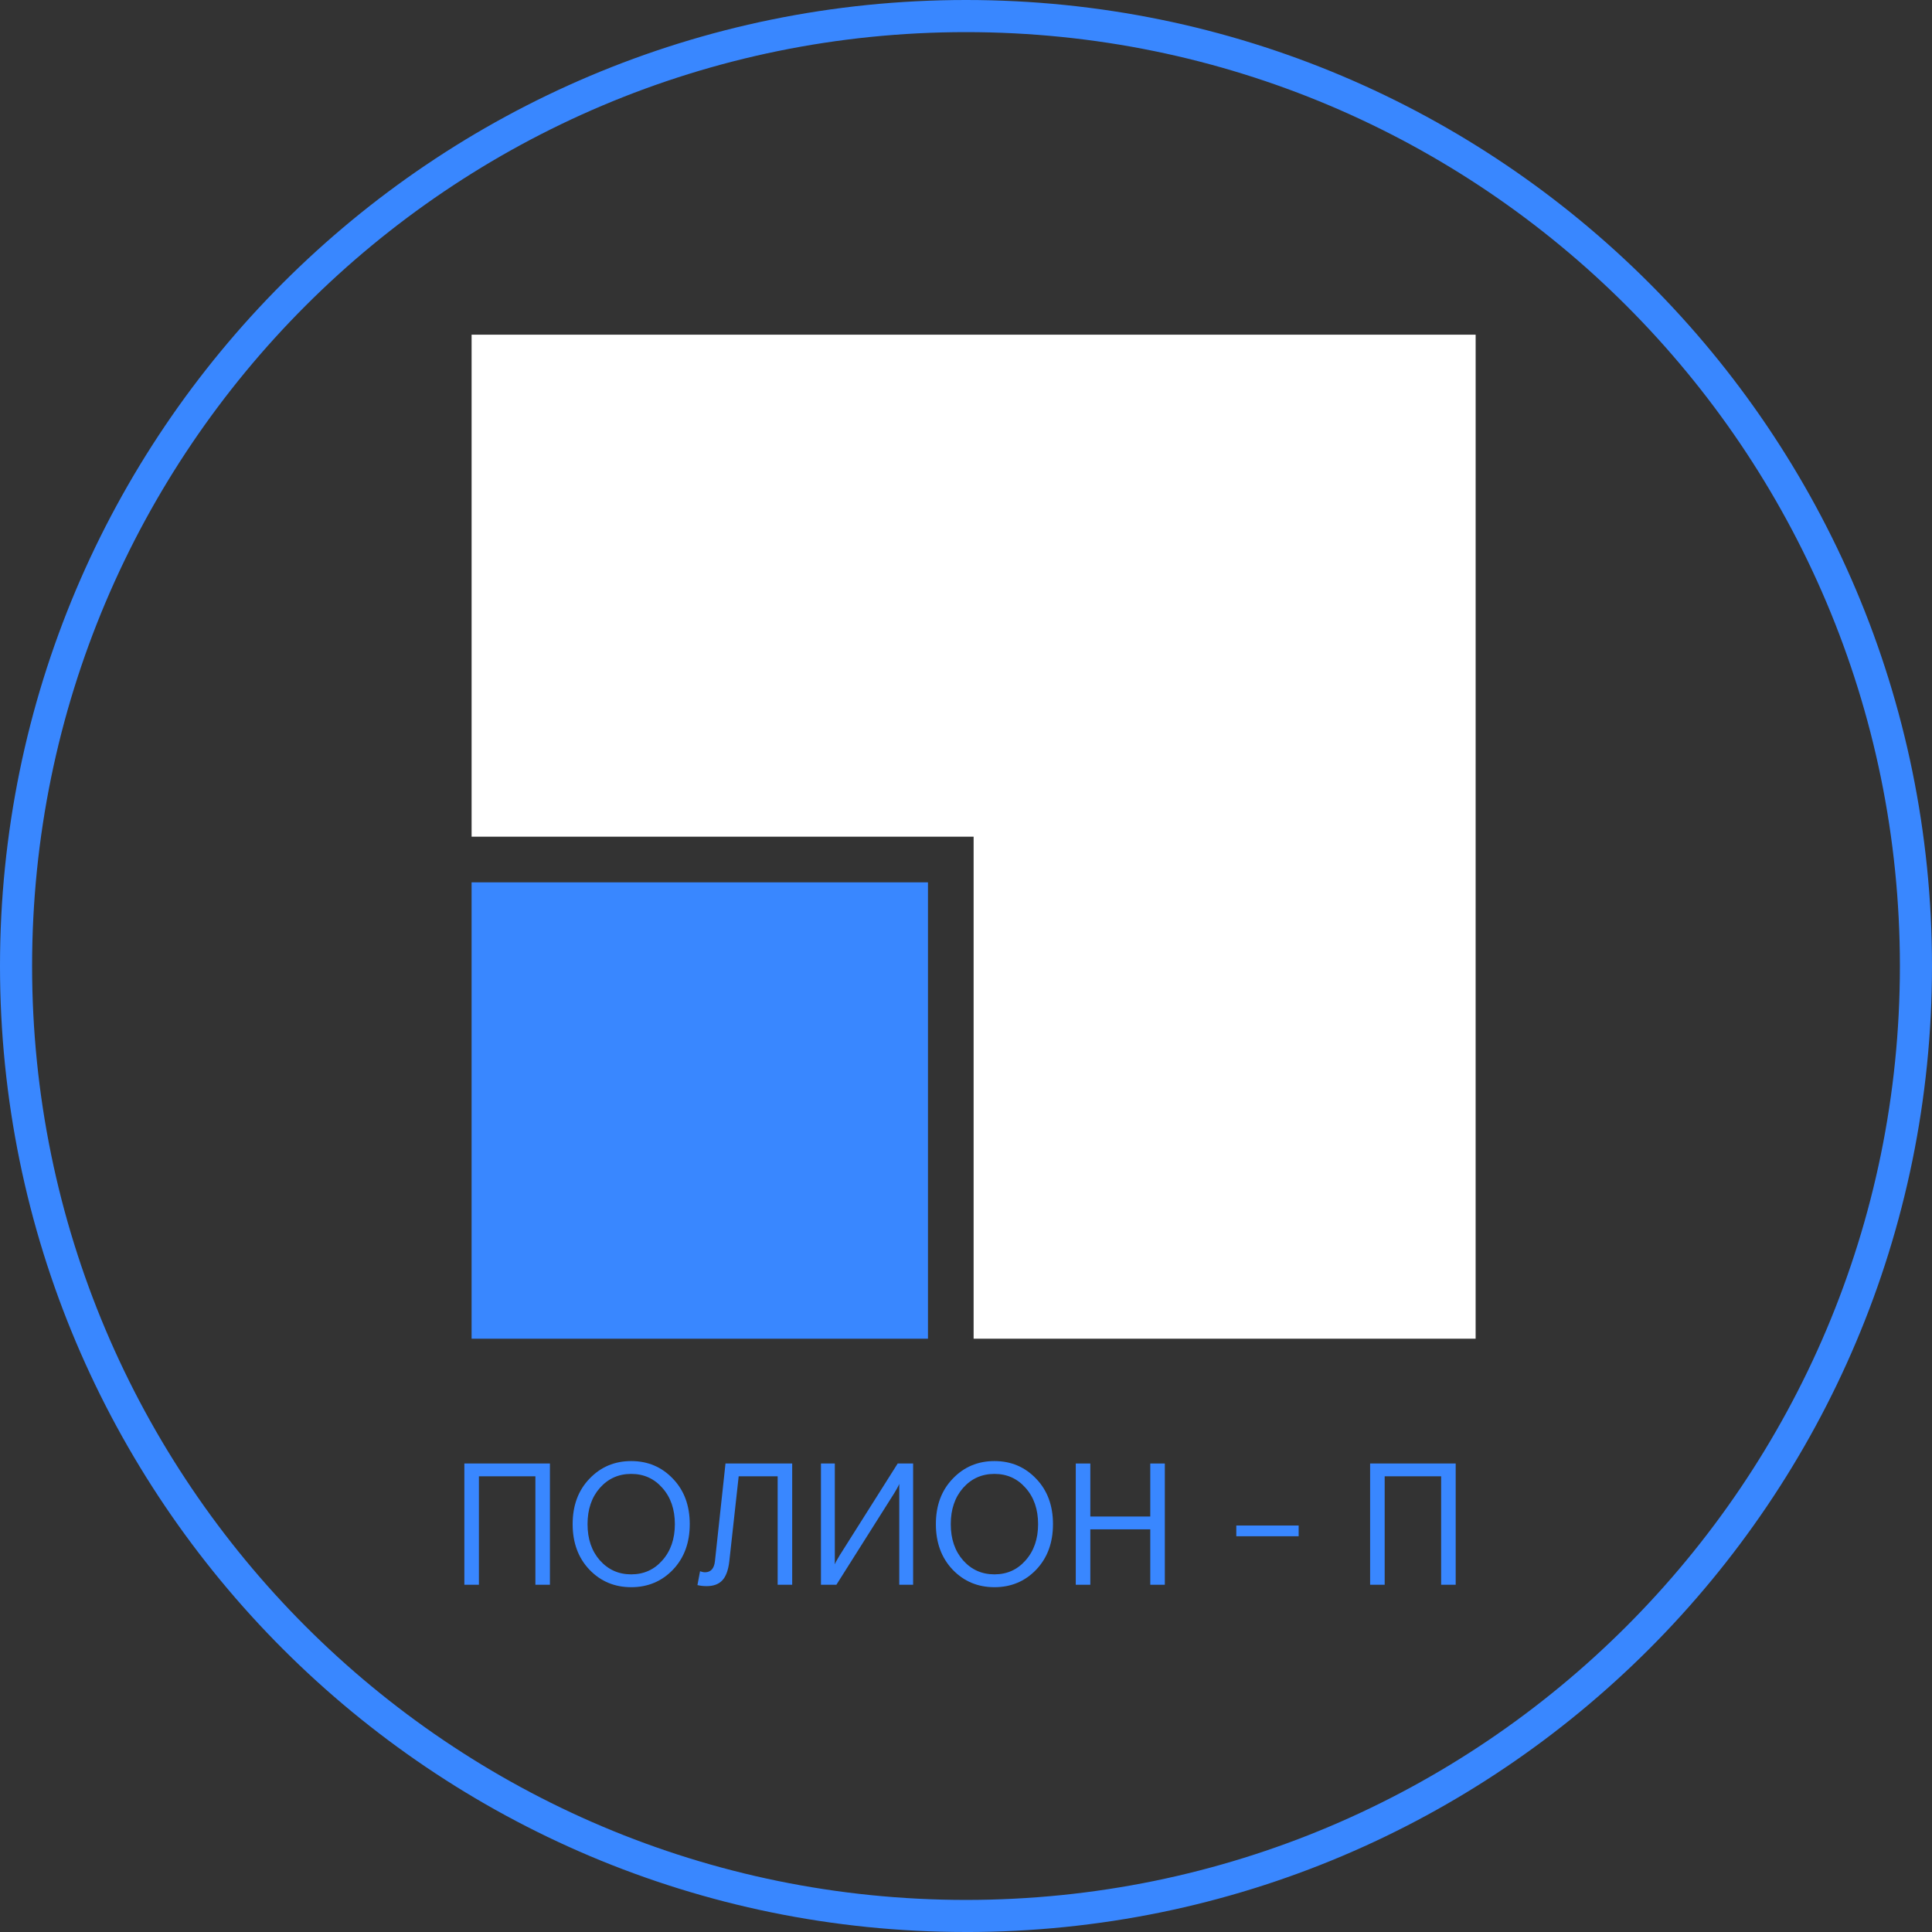
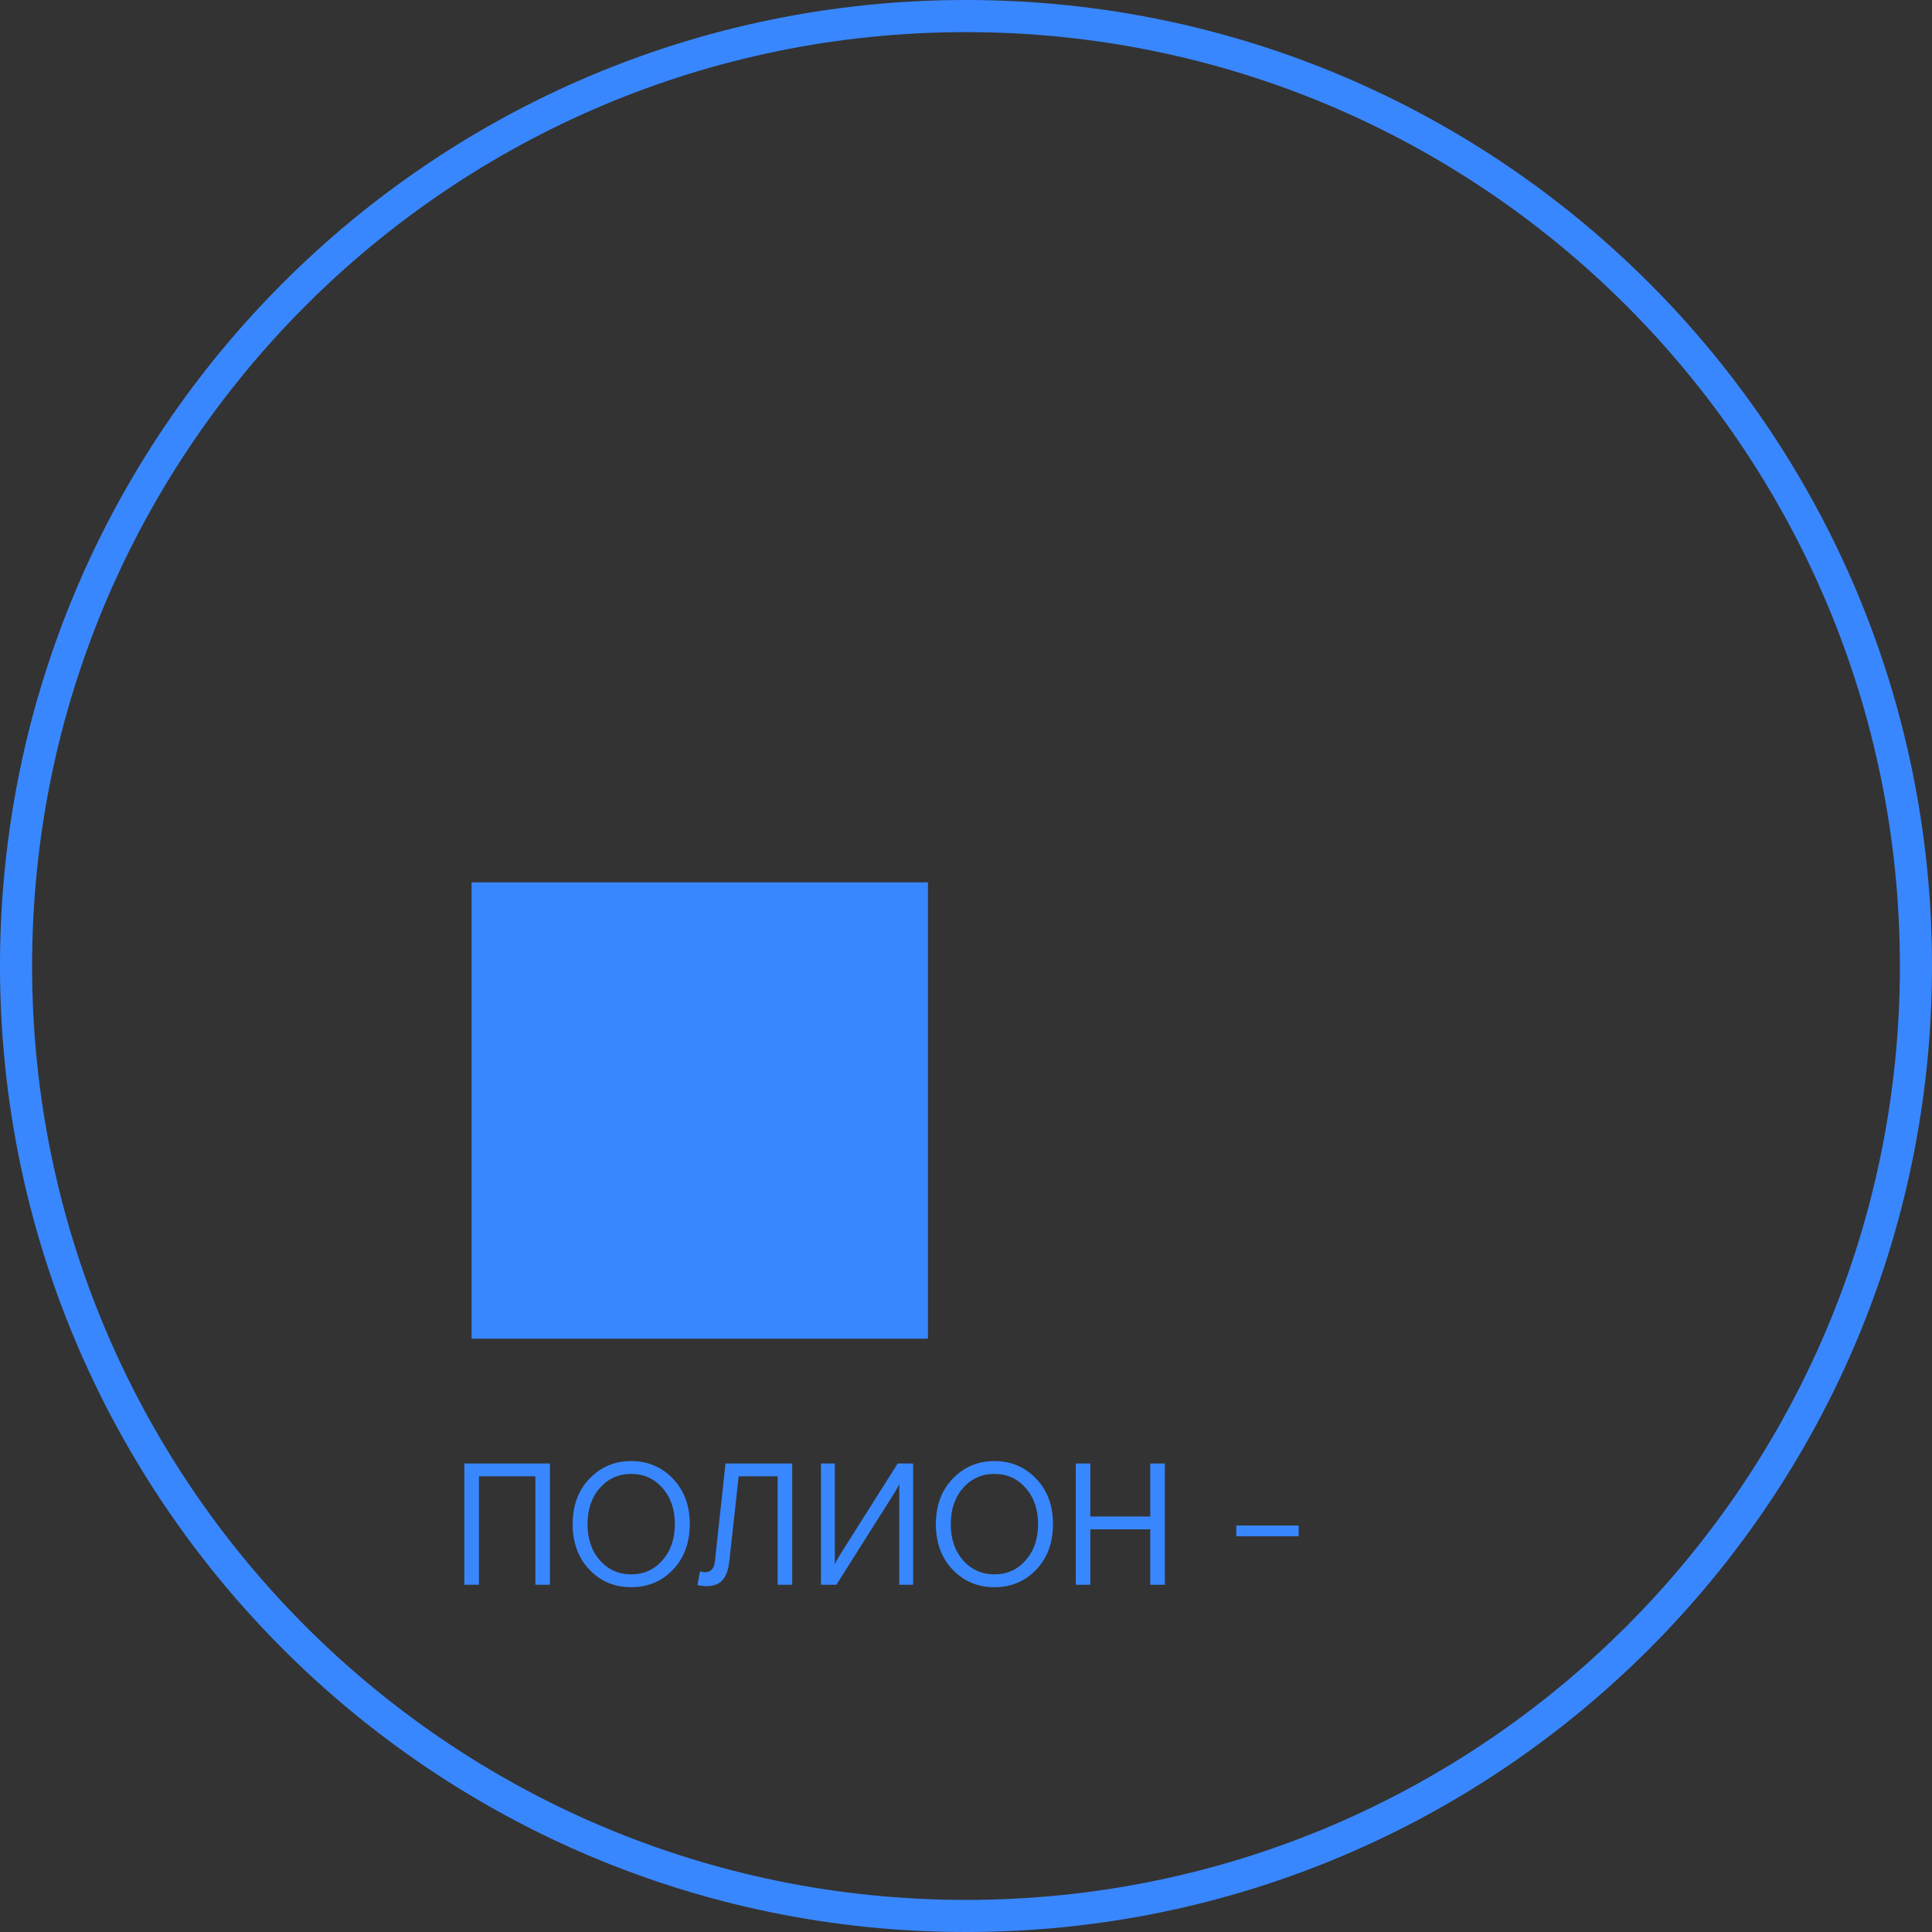
<svg xmlns="http://www.w3.org/2000/svg" width="98.464" height="98.464" viewBox="0 0 98.464 98.464" fill="none" version="1.1" id="svg17">
  <rect x="0" y="0" width="98.464" height="98.464" fill="#333333" stroke="none" />
  <defs id="defs17" />
-   <path fill-rule="evenodd" clip-rule="evenodd" d="M 75.206,17.057 H 24.035 v 25.585 h 25.585 v 25.585 h 25.585 z" fill="#ffffff" id="path1" style="fill:#ffffff" />
  <path d="M 24.035,44.968 H 47.294 V 68.227 H 24.035 Z" fill="#ffffff" id="path2" style="fill:#3987ff;fill-opacity:1" />
-   <path fill-rule="evenodd" clip-rule="evenodd" d="m 49.232,96.829 c 26.287,0 47.596,-21.31 47.596,-47.596 0,-26.287 -21.31,-47.596 -47.596,-47.596 -26.287,0 -47.596,21.31 -47.596,47.596 0,26.287 21.31,47.596 47.596,47.596 z m 0,1.636 c 27.19,0 49.232,-22.042 49.232,-49.232 C 98.464,22.042 76.422,0 49.232,0 22.042,0 0,22.042 0,49.232 0,76.422 22.042,98.464 49.232,98.464 Z" fill="#ffffff" id="path3" style="fill:#3987ff;fill-opacity:1" />
-   <path d="m 69.828,80.767 v -6.18 h 4.361 v 6.18 H 73.448 V 75.24 h -2.878 v 5.527 z" fill="#ffffff" id="path10" style="fill:#3987ff;fill-opacity:1" />
+   <path fill-rule="evenodd" clip-rule="evenodd" d="m 49.232,96.829 c 26.287,0 47.596,-21.31 47.596,-47.596 0,-26.287 -21.31,-47.596 -47.596,-47.596 -26.287,0 -47.596,21.31 -47.596,47.596 0,26.287 21.31,47.596 47.596,47.596 m 0,1.636 c 27.19,0 49.232,-22.042 49.232,-49.232 C 98.464,22.042 76.422,0 49.232,0 22.042,0 0,22.042 0,49.232 0,76.422 22.042,98.464 49.232,98.464 Z" fill="#ffffff" id="path3" style="fill:#3987ff;fill-opacity:1" />
  <path d="m 63.008,78.295 v -0.547 h 3.178 v 0.547 z" fill="#ffffff" id="path11" style="fill:#3987ff;fill-opacity:1" />
  <path d="m 54.826,80.767 v -6.18 h 0.742 v 2.702 h 3.055 v -2.702 h 0.742 v 6.18 h -0.742 v -2.825 h -3.055 v 2.825 z" fill="#ffffff" id="path12" style="fill:#3987ff;fill-opacity:1" />
  <path d="m 52.809,75.364 c 0.571,0.594 0.856,1.365 0.856,2.313 0,0.948 -0.285,1.722 -0.856,2.322 -0.571,0.595 -1.28,0.892 -2.128,0.892 -0.848,0 -1.557,-0.297 -2.128,-0.892 -0.571,-0.6 -0.856,-1.374 -0.856,-2.322 0,-0.948 0.285,-1.719 0.856,-2.313 0.571,-0.6 1.28,-0.901 2.128,-0.901 0.848,0 1.557,0.3 2.128,0.901 z m -3.726,4.158 c 0.424,0.477 0.956,0.715 1.598,0.715 0.642,0 1.171,-0.238 1.589,-0.715 0.424,-0.477 0.636,-1.092 0.636,-1.845 0,-0.753 -0.212,-1.369 -0.636,-1.845 -0.418,-0.477 -0.948,-0.715 -1.589,-0.715 -0.642,0 -1.174,0.238 -1.598,0.715 -0.418,0.477 -0.627,1.092 -0.627,1.845 0,0.753 0.209,1.369 0.627,1.845 z" fill="#ffffff" id="path13" style="fill:#3987ff;fill-opacity:1" />
  <path d="m 41.84,80.767 v -6.18 h 0.706 v 5.138 c 0.035,-0.088 0.085,-0.185 0.15,-0.291 0.065,-0.112 0.103,-0.177 0.115,-0.194 l 2.94,-4.653 h 0.786 v 6.18 h -0.706 v -5.138 c -0.024,0.065 -0.074,0.162 -0.15,0.291 -0.065,0.112 -0.103,0.177 -0.115,0.194 l -2.94,4.653 z" fill="#ffffff" id="path14" style="fill:#3987ff;fill-opacity:1" />
  <path d="m 35.545,80.784 0.133,-0.706 c 0.1,0.035 0.182,0.053 0.247,0.053 0.3,0 0.471,-0.188 0.512,-0.565 l 0.538,-4.979 h 3.399 v 6.18 H 39.633 V 75.24 h -1.986 l -0.477,4.326 c -0.053,0.459 -0.174,0.786 -0.362,0.98 -0.182,0.194 -0.447,0.291 -0.795,0.291 -0.171,0 -0.327,-0.018 -0.468,-0.053 z" fill="#ffffff" id="path15" style="fill:#3987ff;fill-opacity:1" />
  <path d="m 34.297,75.364 c 0.571,0.594 0.856,1.365 0.856,2.313 0,0.948 -0.285,1.722 -0.856,2.322 -0.571,0.595 -1.28,0.892 -2.128,0.892 -0.848,0 -1.557,-0.297 -2.128,-0.892 -0.571,-0.6 -0.856,-1.374 -0.856,-2.322 0,-0.948 0.285,-1.719 0.856,-2.313 0.571,-0.6 1.28,-0.901 2.128,-0.901 0.848,0 1.557,0.3 2.128,0.901 z m -3.726,4.158 c 0.424,0.477 0.956,0.715 1.598,0.715 0.641,0 1.171,-0.238 1.589,-0.715 0.424,-0.477 0.636,-1.092 0.636,-1.845 0,-0.753 -0.212,-1.369 -0.636,-1.845 -0.418,-0.477 -0.948,-0.715 -1.589,-0.715 -0.642,0 -1.174,0.238 -1.598,0.715 -0.418,0.477 -0.627,1.092 -0.627,1.845 0,0.753 0.209,1.369 0.627,1.845 z" fill="#ffffff" id="path16" style="fill:#3987ff;fill-opacity:1" />
  <path d="m 23.666,80.767 v -6.18 h 4.361 v 6.18 H 27.286 V 75.24 h -2.878 v 5.527 z" fill="#ffffff" id="path17" style="fill:#3987ff;fill-opacity:1" />
</svg>